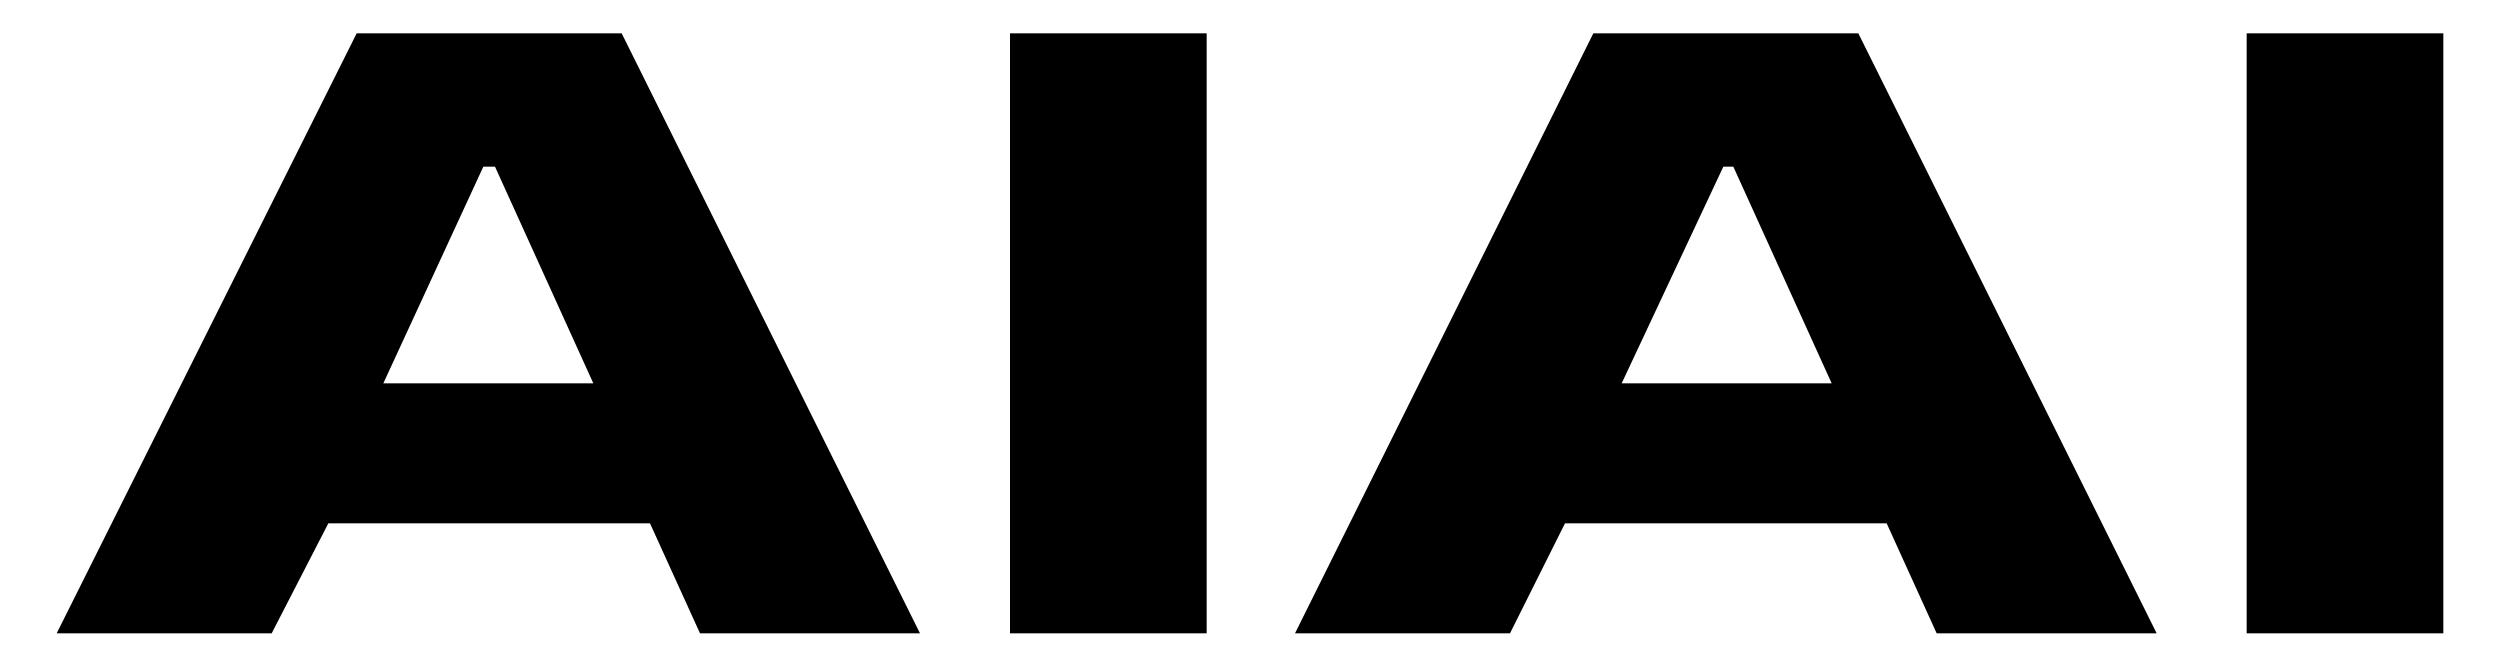
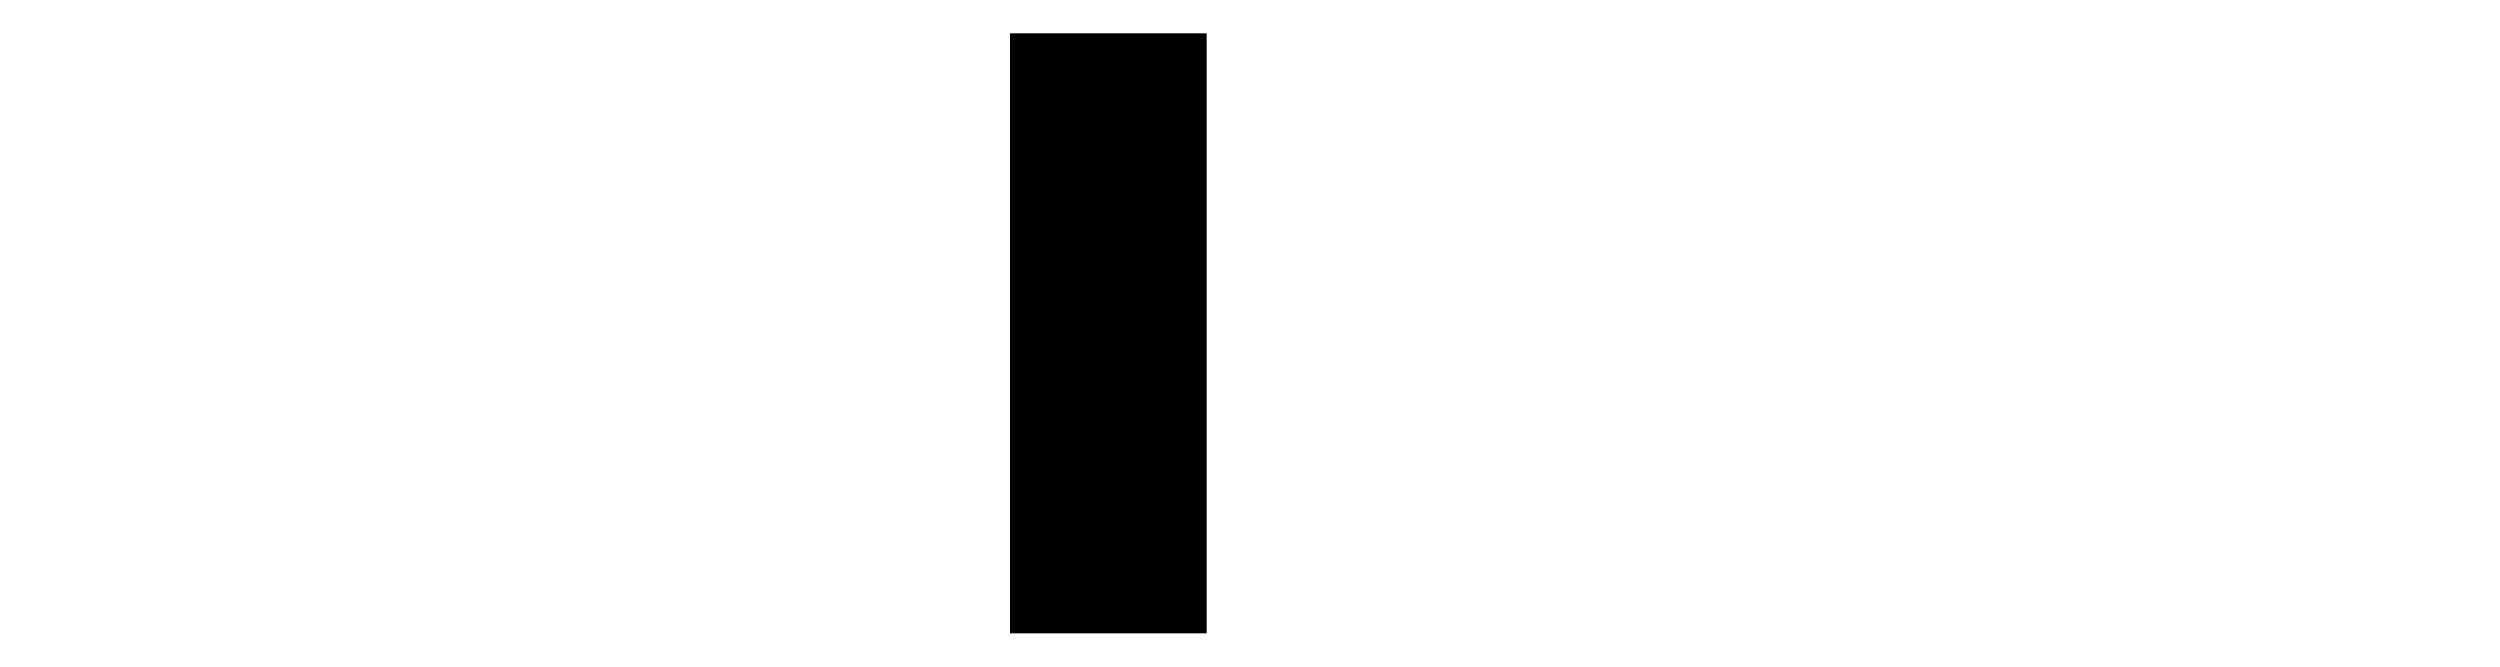
<svg xmlns="http://www.w3.org/2000/svg" version="1.1" id="Layer_1" x="0px" y="0px" viewBox="0 0 150 40" style="enable-background:new 0 0 150 40;" xml:space="preserve">
  <g>
-     <path d="M3.4,38l18-36h15.9l17.9,36H42l-3-6.6H19.7L16.3,38H3.4z M23,23h12.6l-5.9-13H29L23,23z" />
-     <path d="M60.6,38V2h11.8v36H60.6z" />
-     <path d="M77.7,38L95.6,2h15.9l17.9,36h-13.2l-3-6.6H93.9L90.6,38H77.7z M97.3,23h12.6L104,10h-0.6L97.3,23z" />
-     <path d="M134.8,38V2h11.8v36H134.8z" />
+     <path d="M60.6,38V2h11.8v36z" />
  </g>
</svg>